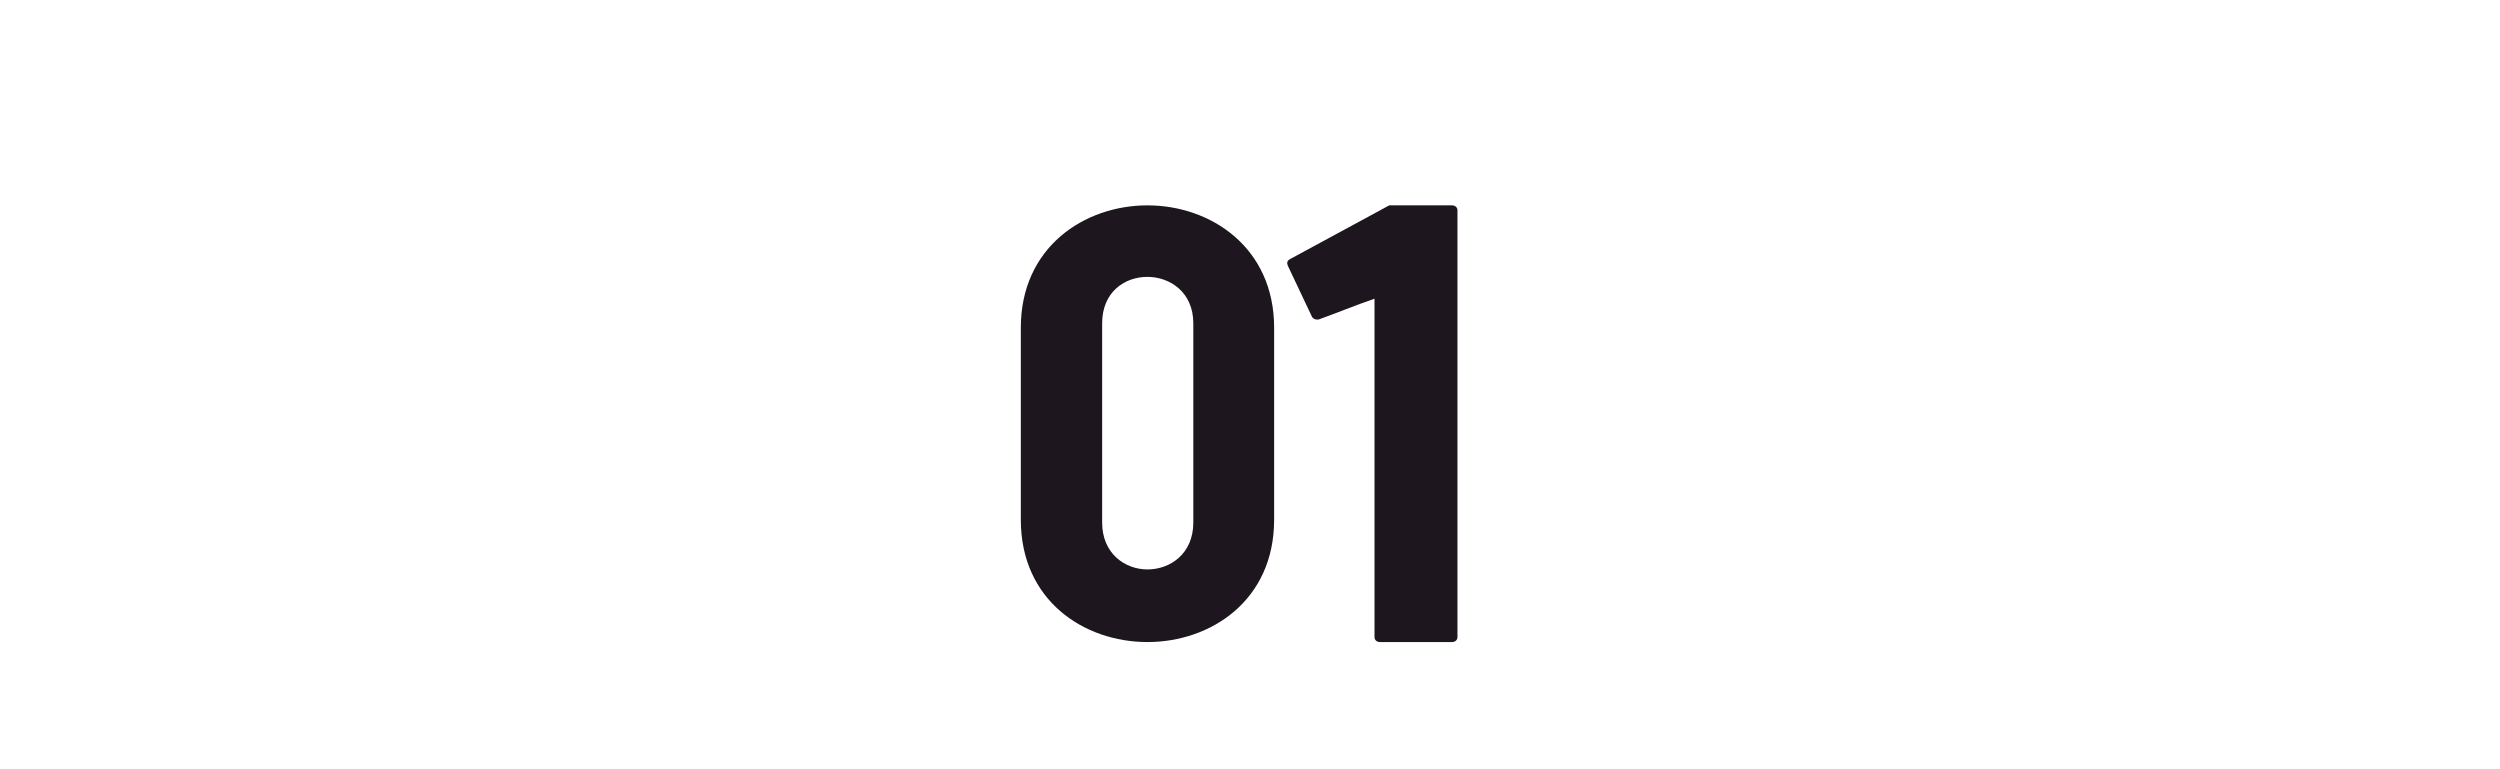
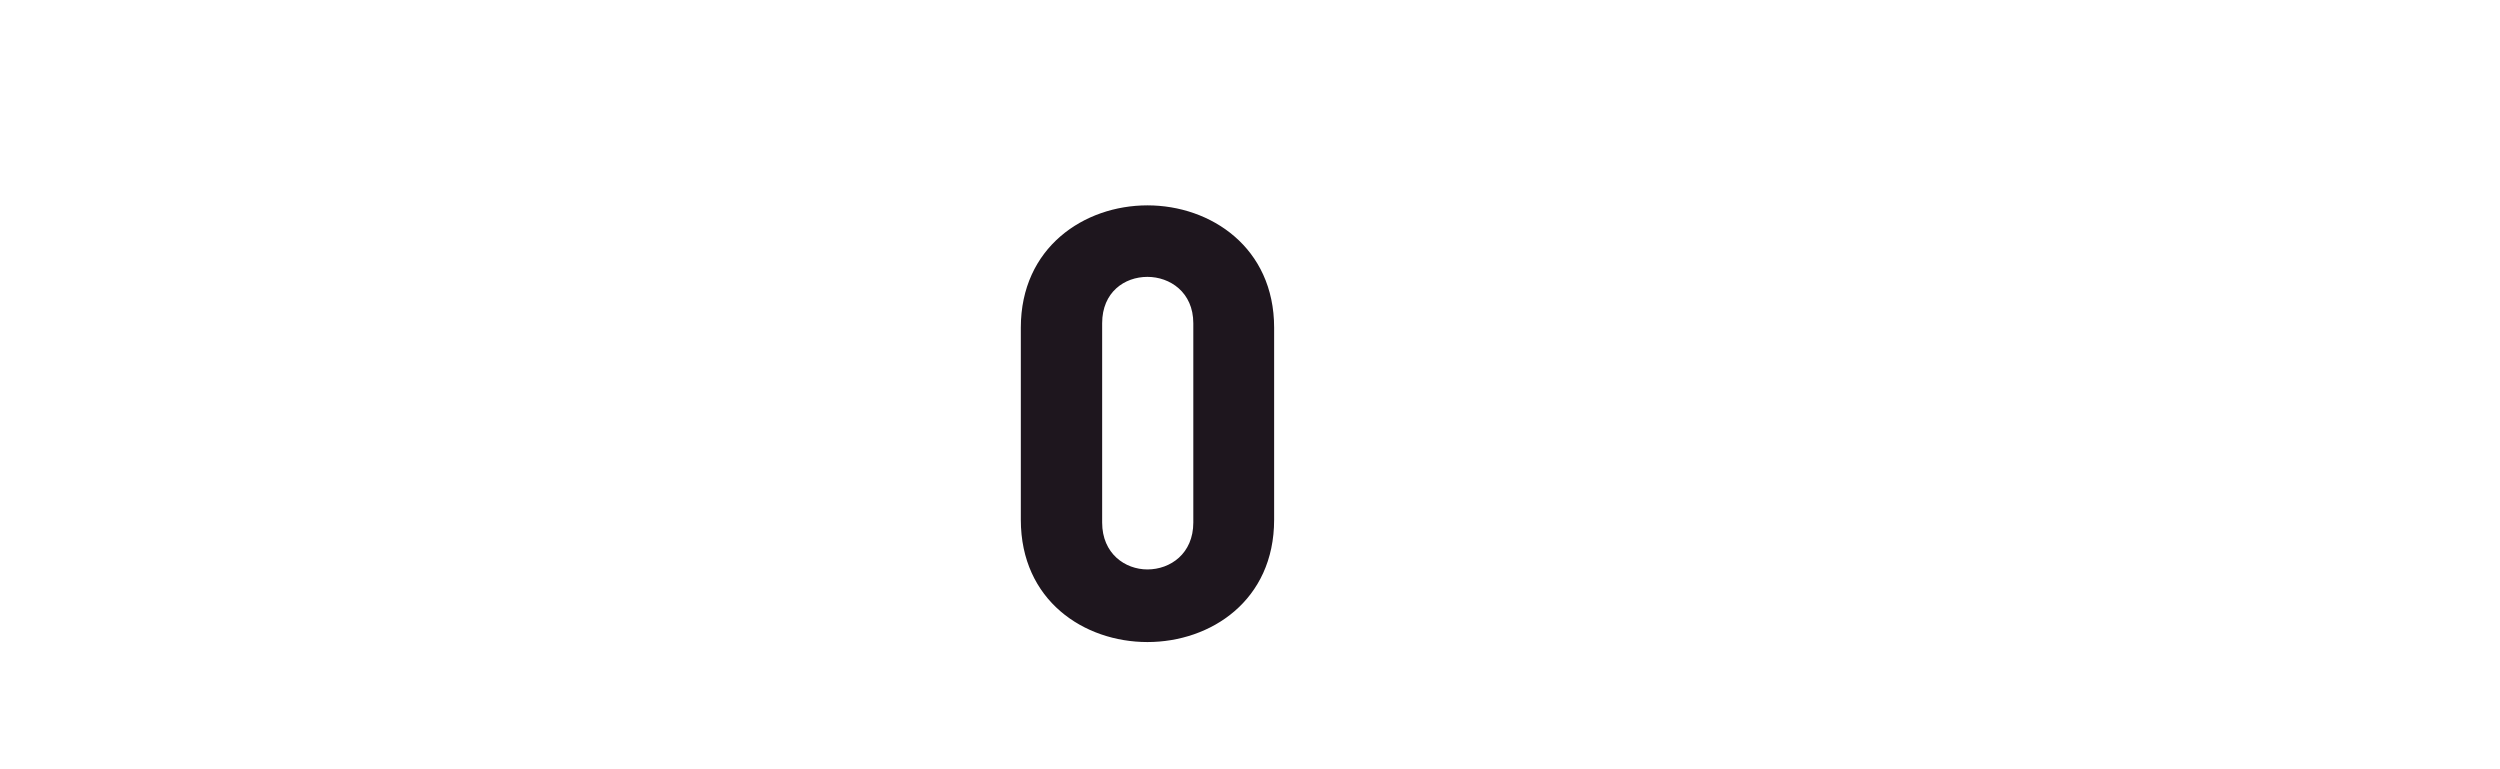
<svg xmlns="http://www.w3.org/2000/svg" width="130" zoomAndPan="magnify" viewBox="0 0 97.5 30" height="40" preserveAspectRatio="xMidYMid meet" version="1.0">
  <defs>
    <g />
  </defs>
  <g fill="#1e161e" fill-opacity="1">
    <g transform="translate(39.812, 25.04)">
      <g>
        <path d="M 4.938 0 C 7.406 0 9.879 -1.617 9.879 -4.77 L 9.879 -12.262 C 9.879 -15.391 7.406 -17.031 4.938 -17.031 C 2.469 -17.031 0 -15.391 0 -12.262 L 0 -4.77 C 0 -1.617 2.469 0 4.938 0 Z M 4.938 -14.242 C 5.812 -14.242 6.727 -13.645 6.727 -12.434 L 6.727 -4.66 C 6.727 -3.449 5.832 -2.832 4.938 -2.832 C 4.066 -2.832 3.172 -3.449 3.172 -4.66 L 3.172 -12.434 C 3.172 -13.645 4.043 -14.242 4.938 -14.242 Z M 4.938 -14.242 " />
      </g>
    </g>
  </g>
  <g fill="#1e161e" fill-opacity="1">
    <g transform="translate(50.2, 25.04)">
      <g>
-         <path d="M 6.641 -16.84 C 6.641 -16.926 6.578 -17.031 6.43 -17.031 L 3.98 -17.031 L 0.129 -14.945 C 0 -14.879 -0.02 -14.797 0.02 -14.688 L 0.957 -12.707 C 1 -12.602 1.129 -12.559 1.234 -12.582 C 1.938 -12.836 2.66 -13.133 3.406 -13.391 L 3.406 -0.191 C 3.406 -0.105 3.469 0 3.617 0 L 6.43 0 C 6.578 0 6.641 -0.105 6.641 -0.191 Z M 6.641 -16.84 " />
-       </g>
+         </g>
    </g>
  </g>
</svg>